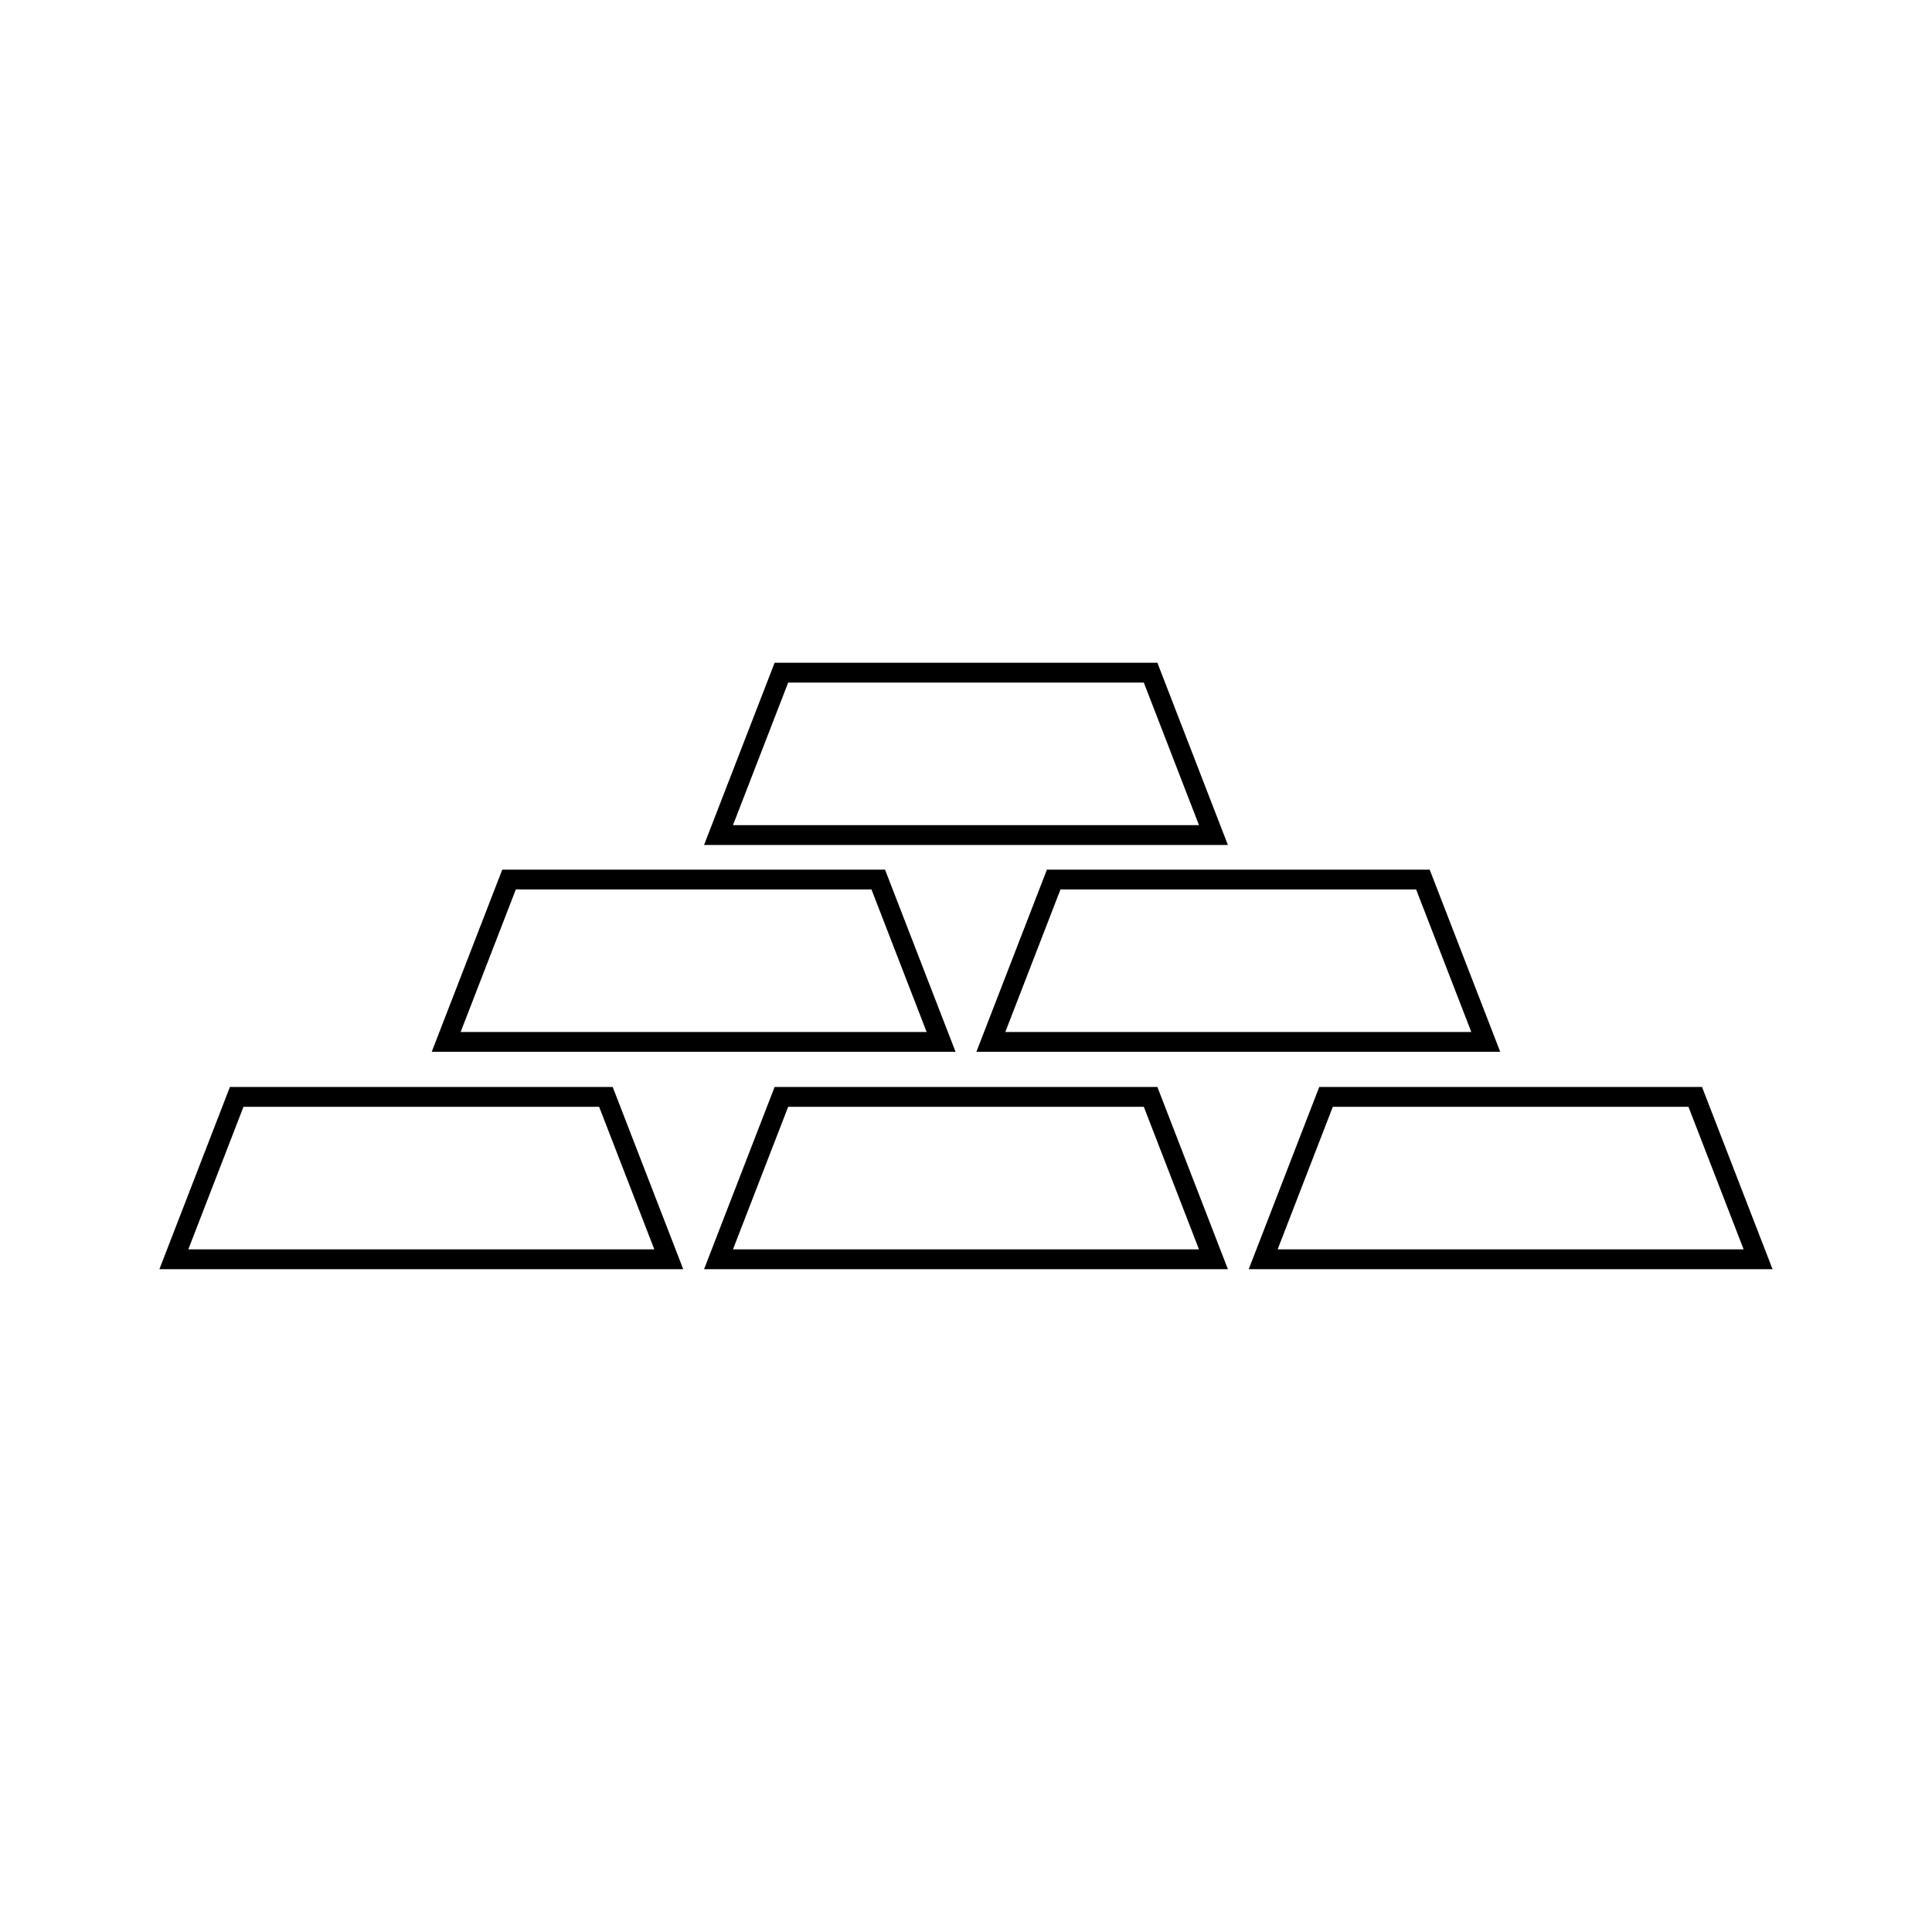
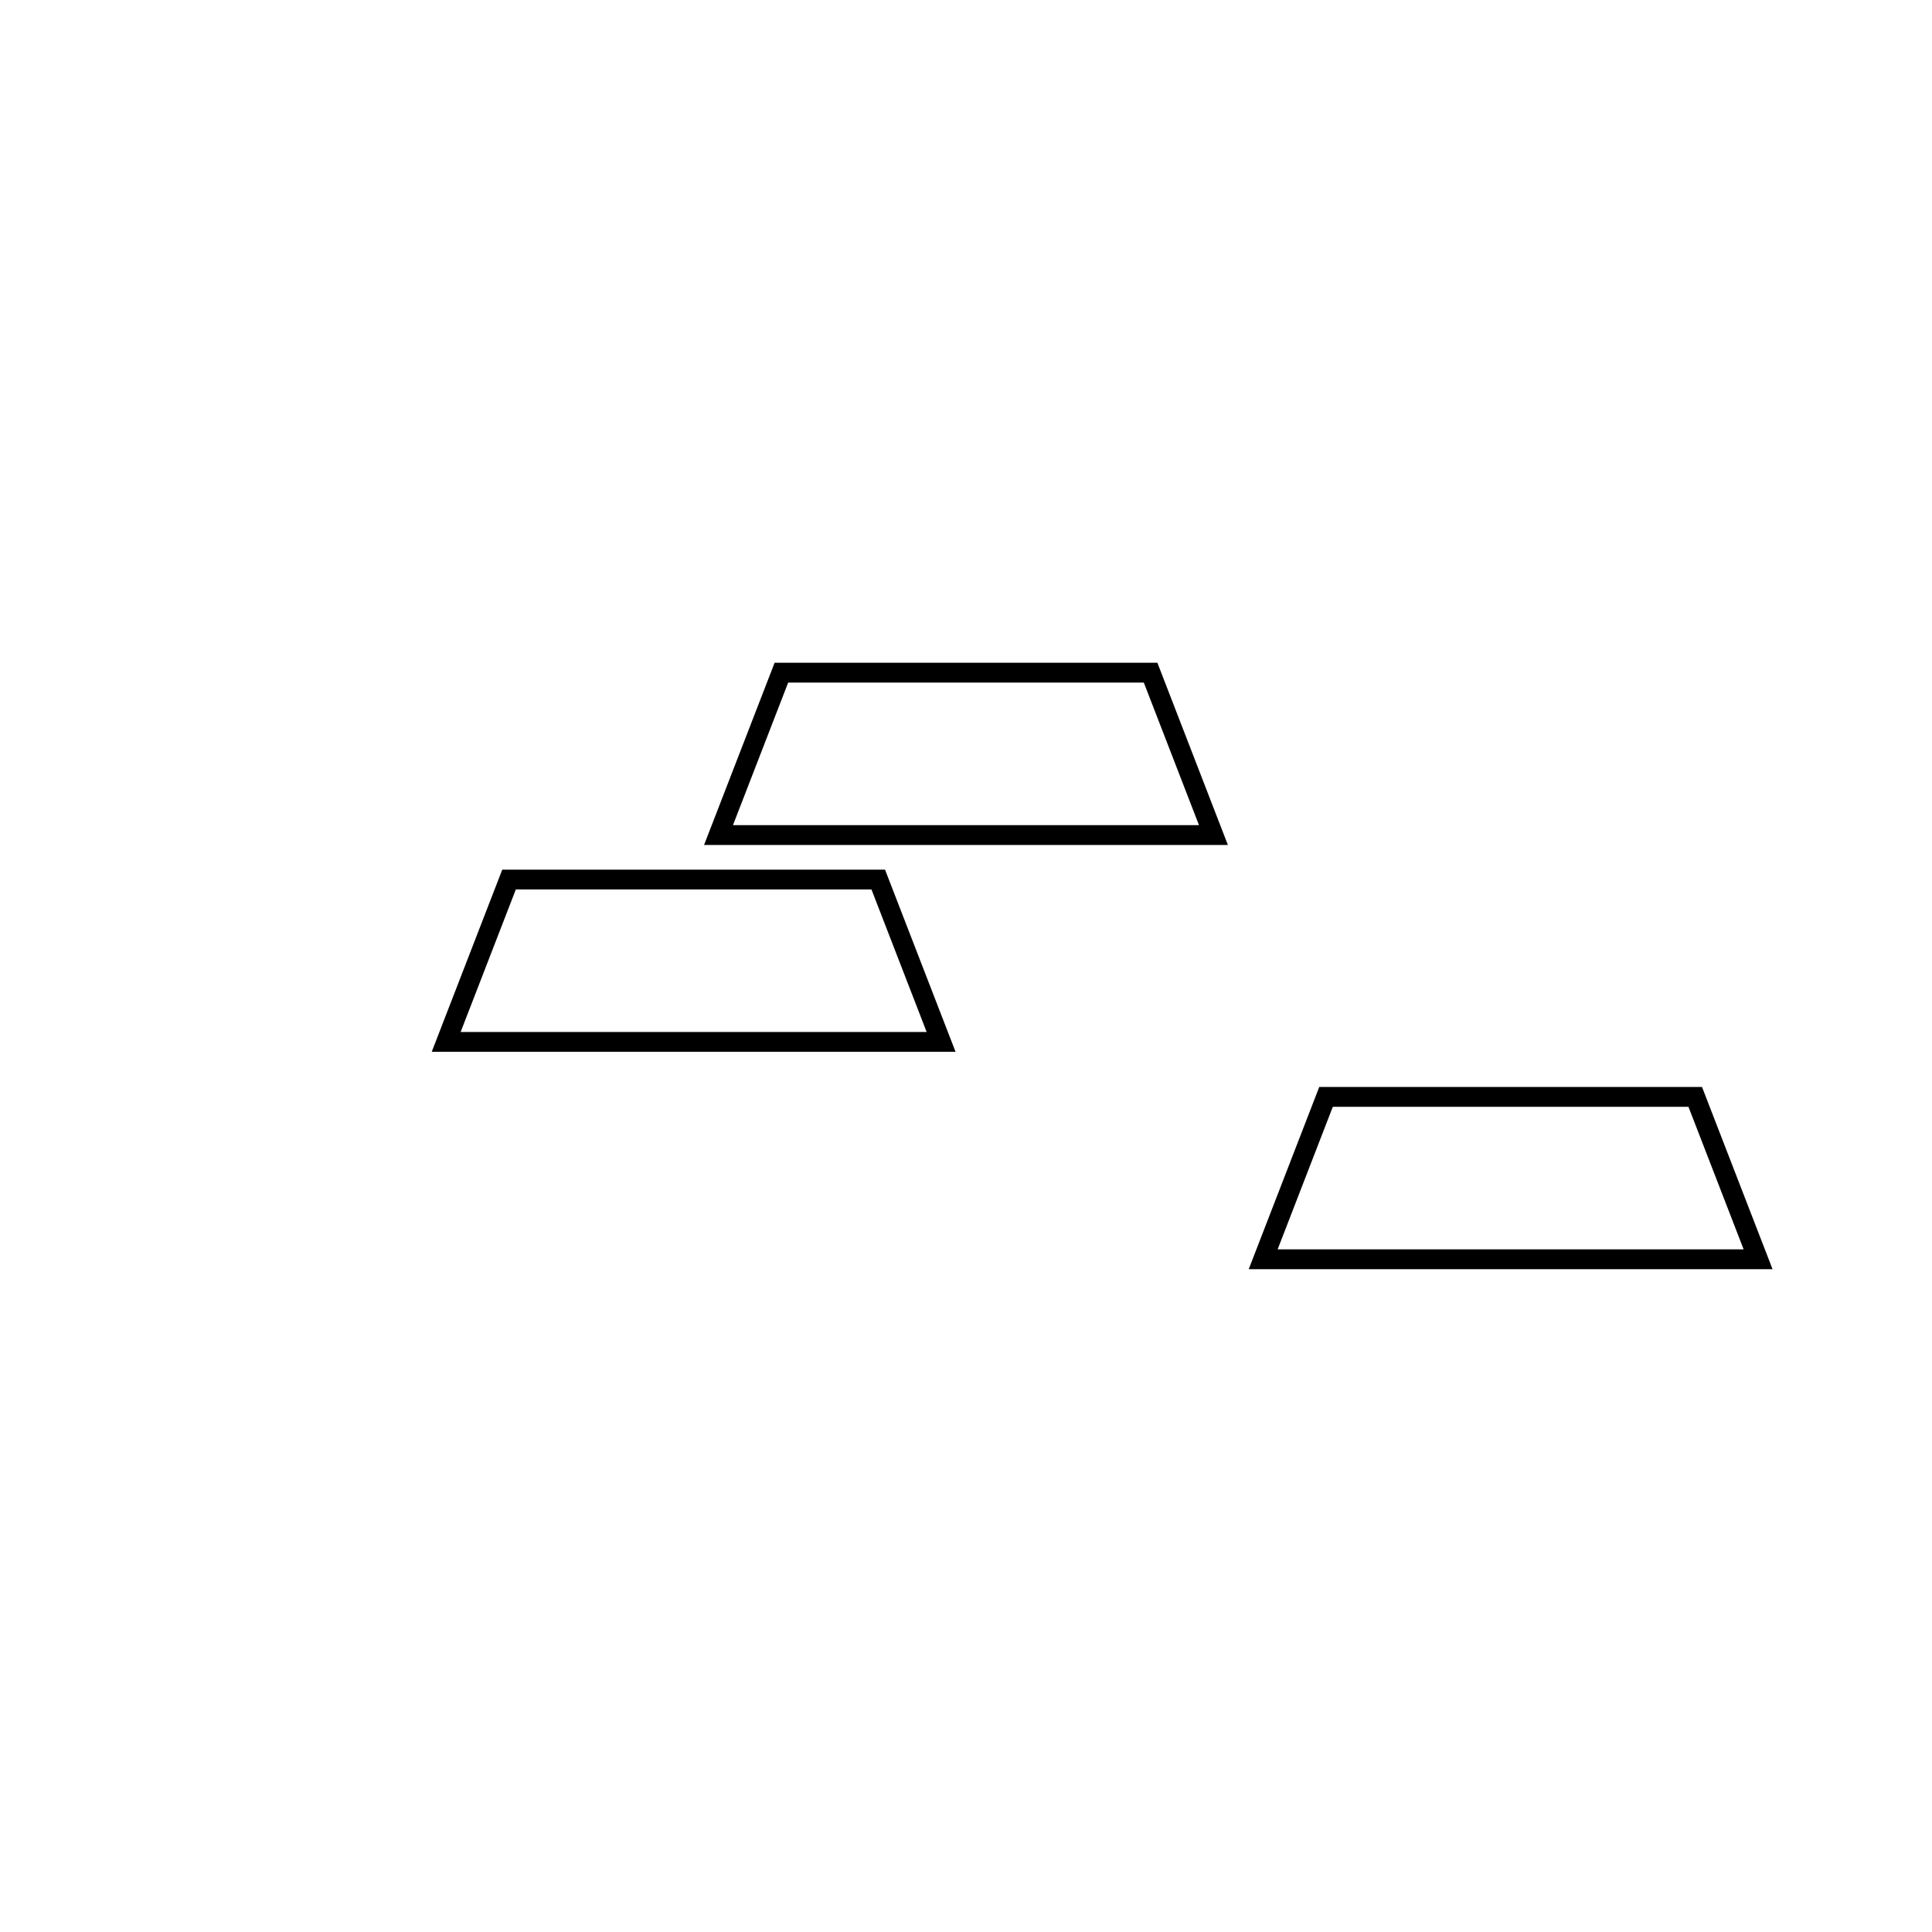
<svg xmlns="http://www.w3.org/2000/svg" width="800px" height="800px" version="1.1" viewBox="144 144 512 512">
  <defs>
    <clipPath id="b">
-       <path d="m148.09 360h247.91v192h-247.91z" />
-     </clipPath>
+       </clipPath>
    <clipPath id="a">
      <path d="m404 360h247.9v192h-247.9z" />
    </clipPath>
  </defs>
  <g clip-path="url(#b)">
    <path transform="matrix(5.248 0 0 5.248 148.09 148.09)" d="m32.992 62.811h-24.992l3.173-8.2h18.645z" fill="none" stroke="#000000" stroke-miterlimit="10" />
  </g>
-   <path transform="matrix(5.248 0 0 5.248 148.09 148.09)" d="m60.496 62.811h-24.992l3.175-8.2h18.644z" fill="none" stroke="#000000" stroke-miterlimit="10" />
  <g clip-path="url(#a)">
    <path transform="matrix(5.248 0 0 5.248 148.09 148.09)" d="m88 62.811h-24.992l3.174-8.2h18.644z" fill="none" stroke="#000000" stroke-miterlimit="10" />
  </g>
  <path transform="matrix(5.248 0 0 5.248 148.09 148.09)" d="m46.744 51.834h-24.992l3.174-8.198h18.644z" fill="none" stroke="#000000" stroke-miterlimit="10" />
-   <path transform="matrix(5.248 0 0 5.248 148.09 148.09)" d="m74.248 51.834h-24.992l3.174-8.198h18.644z" fill="none" stroke="#000000" stroke-miterlimit="10" />
  <path transform="matrix(5.248 0 0 5.248 148.09 148.09)" d="m60.496 41.389h-24.992l3.175-8.2h18.644z" fill="none" stroke="#000000" stroke-miterlimit="10" />
</svg>